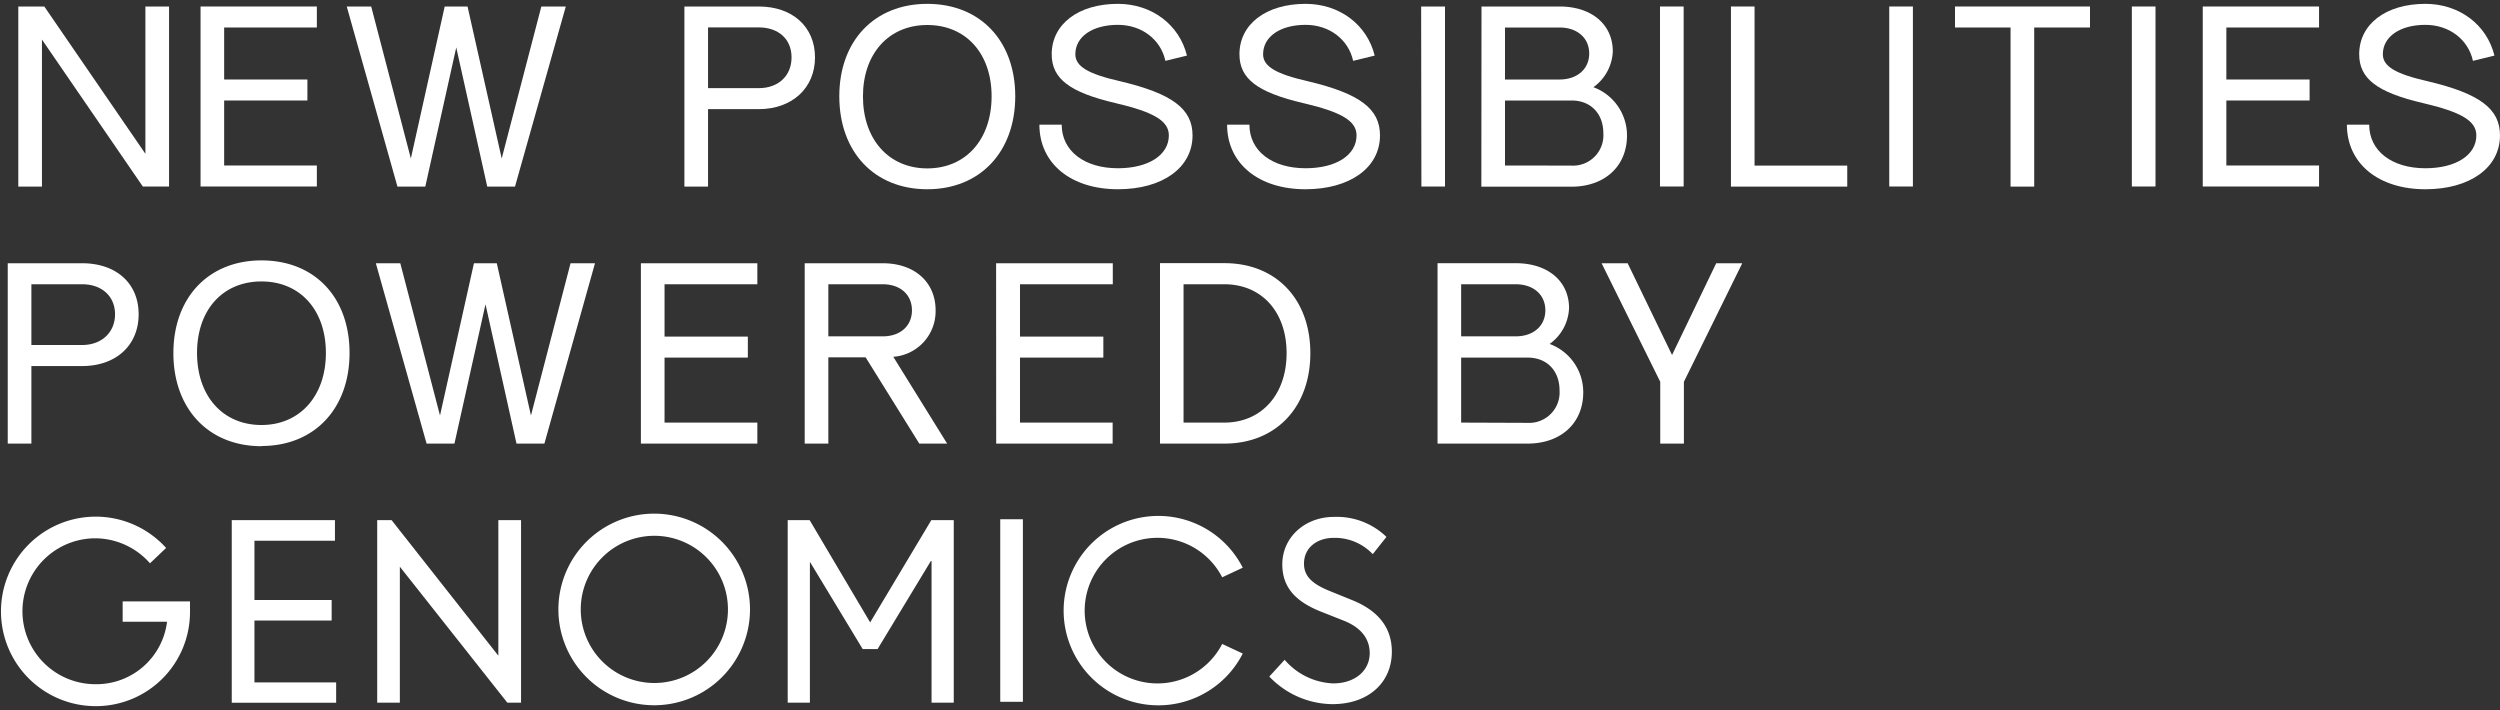
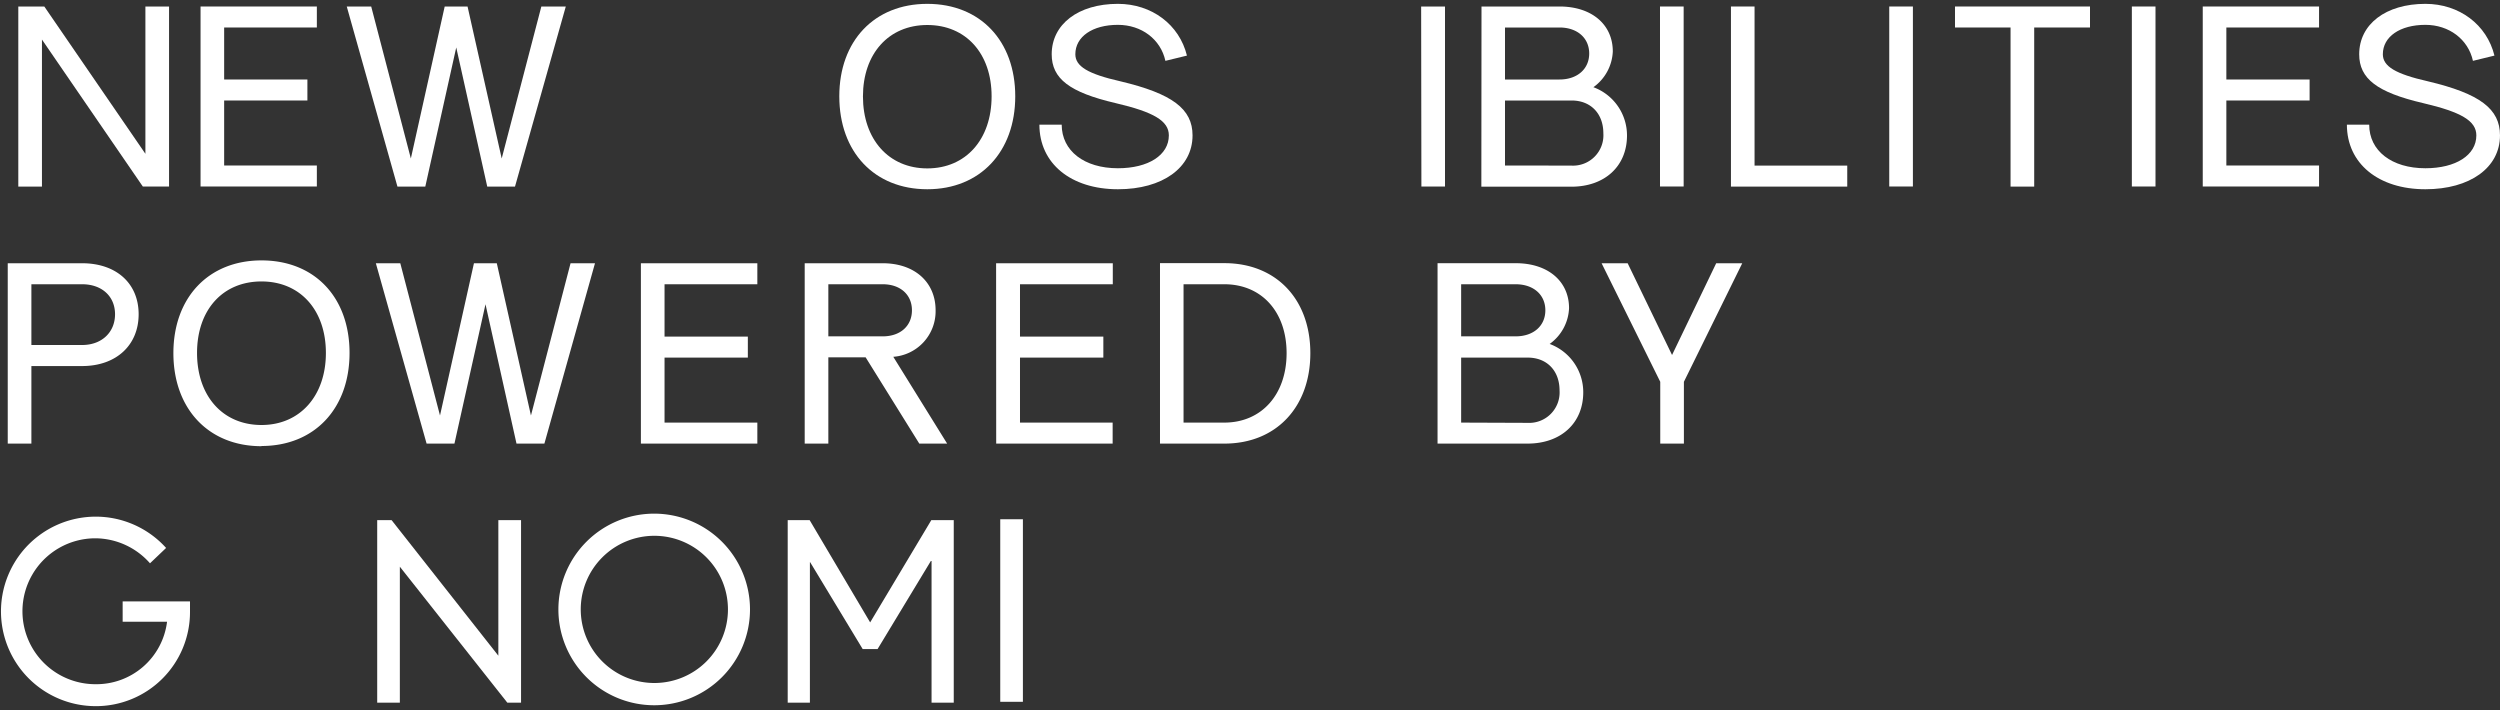
<svg xmlns="http://www.w3.org/2000/svg" viewBox="0 0 500 142">
  <rect x="0" y="0" width="500" height="142" fill="#333333" stroke="none" />
  <g fill="#fff">
    <path d="m3.66 1.3h5.2l20.22 29.46v-29.46h4.73v36h-5.25l-20.17-29.39v29.41h-4.73z" />
    <path d="m40.11 1.3h23.26v4.2h-18.54v10.4h16.65v4.2h-16.65v13h18.54v4.2h-23.26z" />
    <path d="m69.35 1.3h4.89l7.93 30.4 6.77-30.4h4.57l6.83 30.4 7.93-30.4h4.89l-10.16 36.02h-5.55l-6.2-27.83-6.19 27.83h-5.57z" />
-     <path d="m136.88 1.3h14.87c6.77 0 11.25 4.09 11.25 10.18s-4.52 10.35-11.29 10.35h-10.1v15.49h-4.73zm14.87 16.33c3.93 0 6.56-2.47 6.56-6.15s-2.63-6-6.56-6h-10.14v12.15z" />
    <path d="m167.86 19.26c0-11.08 7-18.49 17.6-18.49s17.59 7.41 17.59 18.49-7 18.59-17.59 18.59-17.6-7.46-17.6-18.59zm30.46 0c0-8.56-5.14-14.26-12.86-14.26s-12.87 5.73-12.87 14.29 5.15 14.39 12.87 14.39 12.86-5.81 12.86-14.42z" />
    <path d="m207.88 24.93h4.46c0 5.25 4.52 8.72 11.24 8.72 6.09 0 10.19-2.63 10.19-6.57 0-2.89-3-4.67-10.66-6.46-9.19-2.15-12.77-4.88-12.77-9.77 0-6 5.31-10.08 13.24-10.08 6.77 0 12.29 4.15 13.81 10.35l-4.31 1.05c-.94-4.31-4.77-7.2-9.5-7.2-5.1 0-8.51 2.37-8.51 5.88 0 2.42 2.52 3.94 9 5.41 10.4 2.47 14.44 5.52 14.44 10.82 0 6.46-6 10.77-14.91 10.77-9.42 0-15.72-5.15-15.72-12.92z" />
-     <path d="m245.42 24.93h4.46c0 5.25 4.52 8.72 11.24 8.72 6.1 0 10.19-2.63 10.19-6.57 0-2.89-3-4.67-10.66-6.46-9.19-2.15-12.76-4.88-12.76-9.77 0-6 5.3-10.08 13.23-10.08 6.78 0 12.29 4.15 13.82 10.35l-4.31 1.05c-.95-4.31-4.78-7.2-9.51-7.2-5.09 0-8.5 2.37-8.5 5.88 0 2.42 2.52 3.94 9 5.41 10.38 2.47 14.38 5.52 14.38 10.82 0 6.46-6 10.77-14.92 10.77-9.36 0-15.66-5.15-15.66-12.92z" />
    <path d="m284.23 1.3h4.77v36h-4.72z" />
    <path d="m296.3 1.3h15.6c6.41 0 10.66 3.57 10.66 9a9.26 9.26 0 0 1 -3.88 7.14 10.28 10.28 0 0 1 6.72 9.66c0 6.15-4.46 10.24-11.13 10.24h-18zm15.6 14.6c3.57 0 5.94-2.11 5.94-5.2s-2.37-5.2-5.94-5.2h-10.9v10.4zm2.37 17.22a6.07 6.07 0 0 0 6.4-6.46c0-3.94-2.52-6.56-6.35-6.56h-13.32v13z" />
    <path d="m332 1.3h4.73v36h-4.73z" />
    <path d="m346.19 1.3h4.72v31.82h18.54v4.2h-23.26z" />
    <path d="m377.85 1.3h4.73v36h-4.73z" />
    <path d="m402.11 5.5h-11.11v-4.2h27v4.2h-11.16v31.82h-4.73z" />
    <path d="m426.37 1.3h4.73v36h-4.73z" />
    <path d="m440.55 1.3h23.26v4.2h-18.54v10.4h16.65v4.2h-16.65v13h18.54v4.2h-23.26z" />
    <path d="m469.38 24.93h4.46c0 5.25 4.52 8.72 11.24 8.72 6.09 0 10.19-2.63 10.19-6.57 0-2.89-3-4.67-10.66-6.46-9.19-2.15-12.77-4.88-12.77-9.77 0-6 5.31-10.08 13.24-10.08 6.77 0 12.29 4.15 13.81 10.35l-4.3 1.05c-.95-4.31-4.78-7.2-9.51-7.2-5.09 0-8.51 2.37-8.51 5.88 0 2.42 2.52 3.94 9 5.41 10.43 2.47 14.43 5.52 14.43 10.82 0 6.46-6 10.77-14.92 10.77-9.4 0-15.7-5.15-15.7-12.92z" />
    <path d="m33.17 134.87-.01.01z" />
    <path d="m332.05 88.72h4.73v-12.36l11.67-23.71h-5.21l-8.83 18.35-8.88-18.35h-5.21l11.73 23.71zm-39.82-4.2v-13h13.31c3.85 0 6.37 2.63 6.37 6.57a6.09 6.09 0 0 1 -6.42 6.48zm0-17.25v-10.42h10.9c3.57 0 5.94 2.1 5.94 5.21s-2.37 5.21-5.94 5.21zm-4.72 21.45h18c6.68 0 11.14-4.1 11.14-10.25a10.28 10.28 0 0 0 -6.72-9.68 9.26 9.26 0 0 0 3.88-7.15c0-5.42-4.25-9-10.66-9h-15.64zm-50.8-4.2v-27.67h8.15c7.47 0 12.46 5.52 12.46 13.78s-5 13.89-12.46 13.89zm-4.71 4.2h12.88c10.31 0 17.19-7.26 17.19-18.09s-6.88-18-17.19-18h-12.88zm-32.76 0h23.29v-4.2h-18.53v-13h16.67v-4.2h-16.67v-10.47h18.56v-4.2h-23.34zm-33.57-21.45v-10.42h10.88c3.53 0 5.84 2.1 5.84 5.21s-2.31 5.21-5.84 5.21zm-4.73 21.45h4.73v-17.25h7.46l10.73 17.25h5.57l-10.77-17.36a9.13 9.13 0 0 0 8.46-9.3c0-5.63-4.2-9.41-10.57-9.41h-15.61zm-32.76 0h23.29v-4.2h-18.56v-13h16.66v-4.2h-16.66v-10.47h18.56v-4.2h-23.29zm-42.86 0h5.57l6.21-27.87 6.2 27.87h5.58l10.12-36.07h-4.89l-7.92 30.45-6.83-30.45h-4.57l-6.79 30.45-7.94-30.45h-4.89zm-33.02-3.72c-7.74 0-12.89-5.78-12.89-14.41s5.15-14.3 12.89-14.3 12.88 5.73 12.88 14.3-5.18 14.41-12.88 14.41m0 4.2c10.57 0 17.61-7.46 17.61-18.61s-7-18.51-17.61-18.51-17.62 7.45-17.62 18.55 7 18.61 17.62 18.61m-46.02-20.24v-12.15h10.15c3.95 0 6.58 2.42 6.58 6s-2.63 6.15-6.58 6.15zm-4.73 19.72h4.73v-15.51h10.15c6.79 0 11.3-4.15 11.3-10.36s-4.51-10.2-11.3-10.2h-14.88z" />
    <path d="m130.87 102.73a19.16 19.16 0 1 0 19.13 19.16 19.16 19.16 0 0 0 -19.13-19.16zm0 33.87a14.72 14.72 0 1 1 14.72-14.71 14.71 14.71 0 0 1 -14.72 14.71z" />
-     <path d="m50.89 124.11v12.37h16.34v4.06h-20.88v-36.51h20.64v4.11h-16.1v11.86h15.44v4.11z" />
    <path d="m75.44 104.03h2.88l21.35 27.11v-27.11h4.54v36.51h-2.74l-21.5-27.2v27.2h-4.53z" />
    <path d="m190.75 140.54v-36.51h-4.49l-12.23 20.45-12.1-20.45h-4.39v36.51h4.44v-28.1h.05l10.51 17.38h2.97l10.66-17.62h.14v28.34z" />
    <path d="m200.05 103.85h4.53v36.51h-4.53z" />
-     <path d="m253.86 135.31 3.07-3.35a13.49 13.49 0 0 0 9.69 4.72c4.44 0 7.32-2.6 7.32-6.05 0-2.55-1.37-5-5.25-6.52l-4.39-1.74c-5.1-2-7.84-4.82-7.84-9.5 0-5.34 4.44-9.49 10.34-9.49a14.27 14.27 0 0 1 10.49 4l-2.74 3.45a10.43 10.43 0 0 0 -7.75-3.26c-3.44 0-6 2-6 5.15 0 2.27 1.27 3.92 5.14 5.48l4.54 1.84c5.57 2.27 7.89 5.86 7.89 10.3 0 6.14-4.63 10.49-11.91 10.49a17.66 17.66 0 0 1 -12.61-5.53" />
-     <path d="m244.44 128.79a14.56 14.56 0 1 1 0-13.33l4.11-1.92a18.94 18.94 0 1 0 0 17.17z" />
    <path d="m24.53 120.28h13.47v2.17a18.82 18.82 0 0 1 -18.92 18.78 18.95 18.95 0 1 1 14.14-31.64l-3.22 3.07a14.66 14.66 0 0 0 -10.92-5 14.59 14.59 0 0 0 0 29.18 14.24 14.24 0 0 0 14.33-12.49h-8.88z" />
  </g>
</svg>